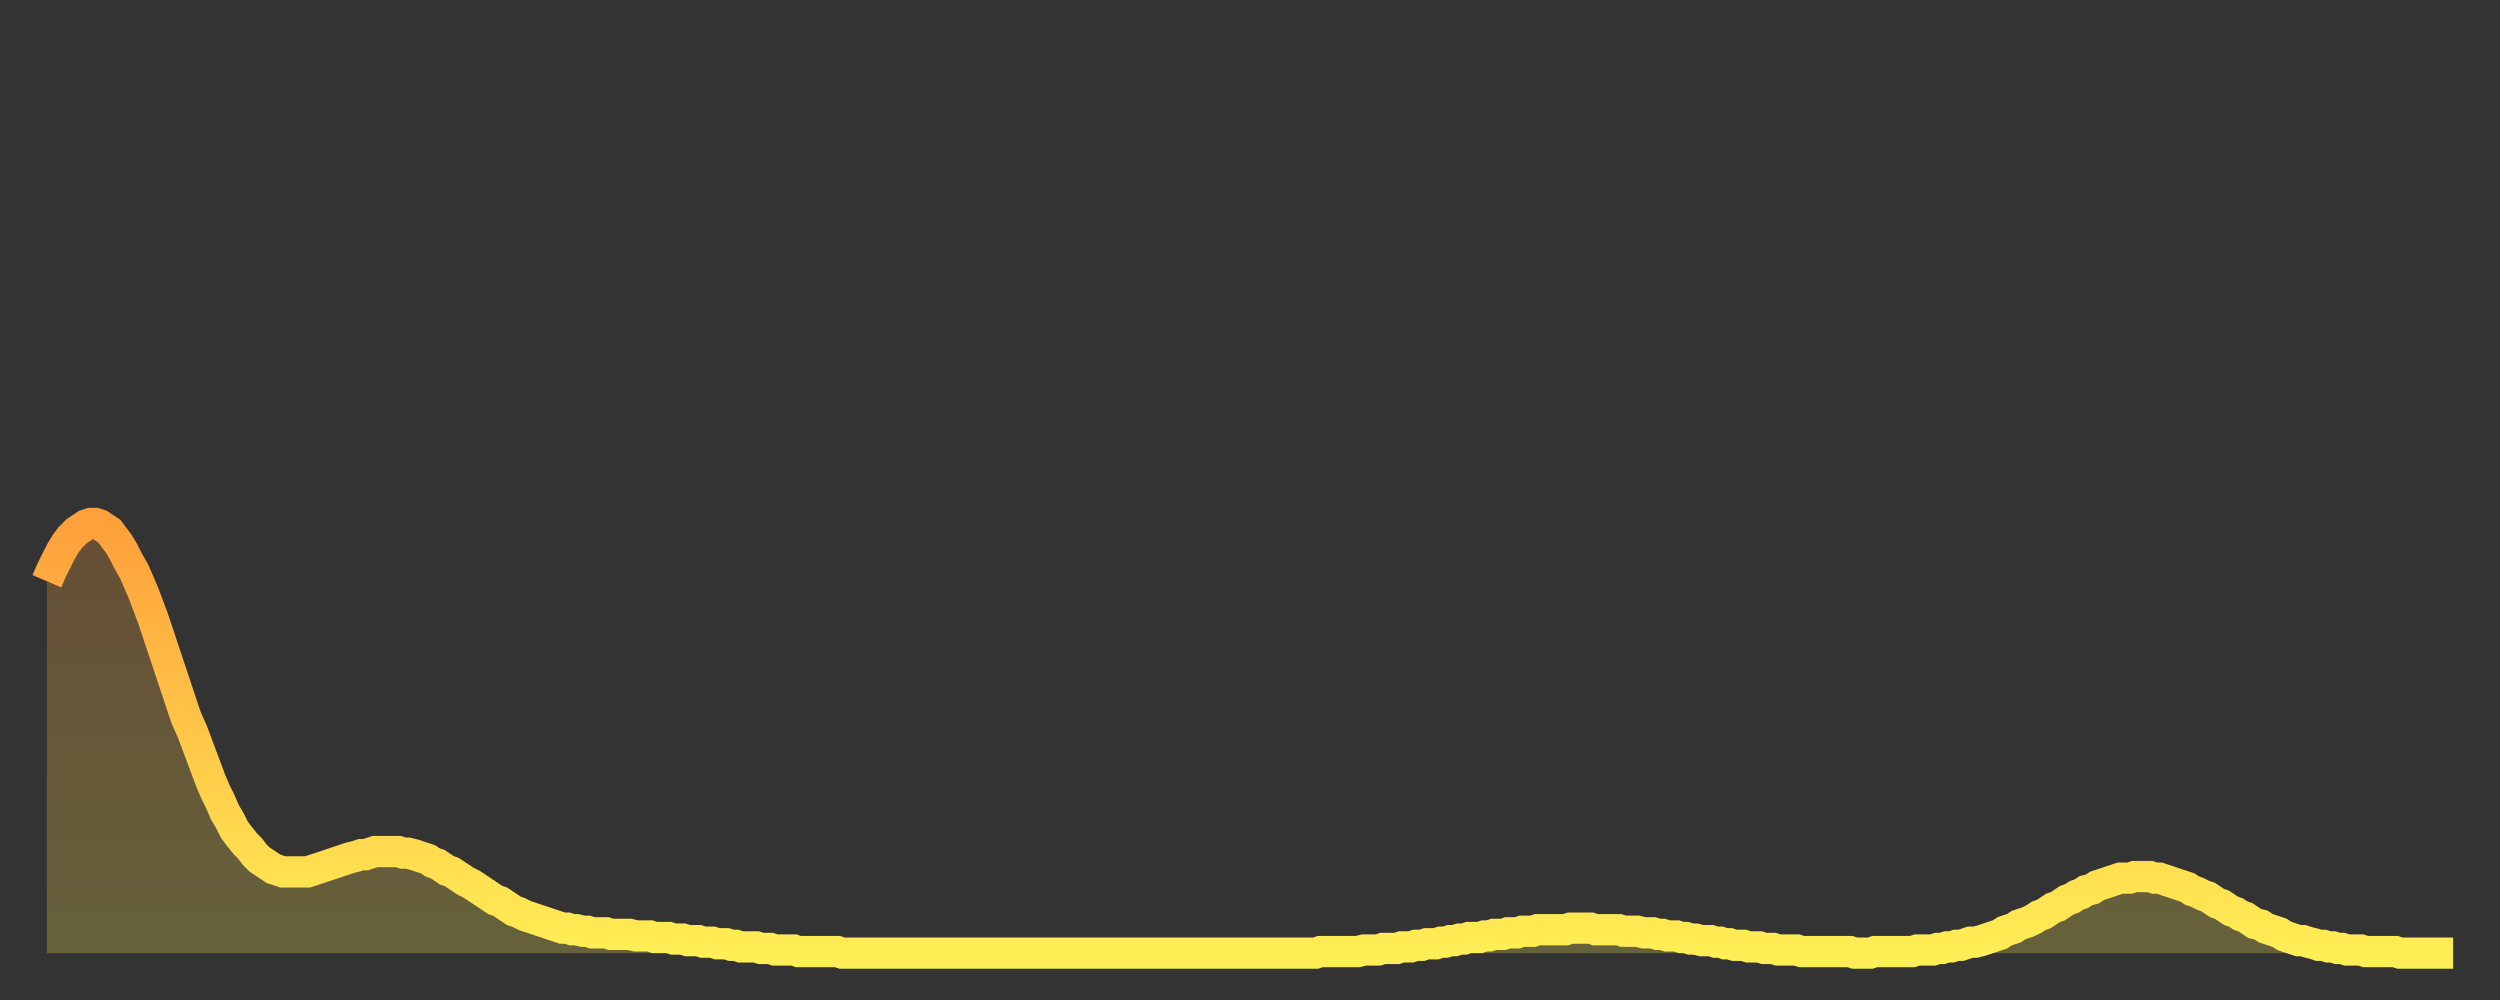
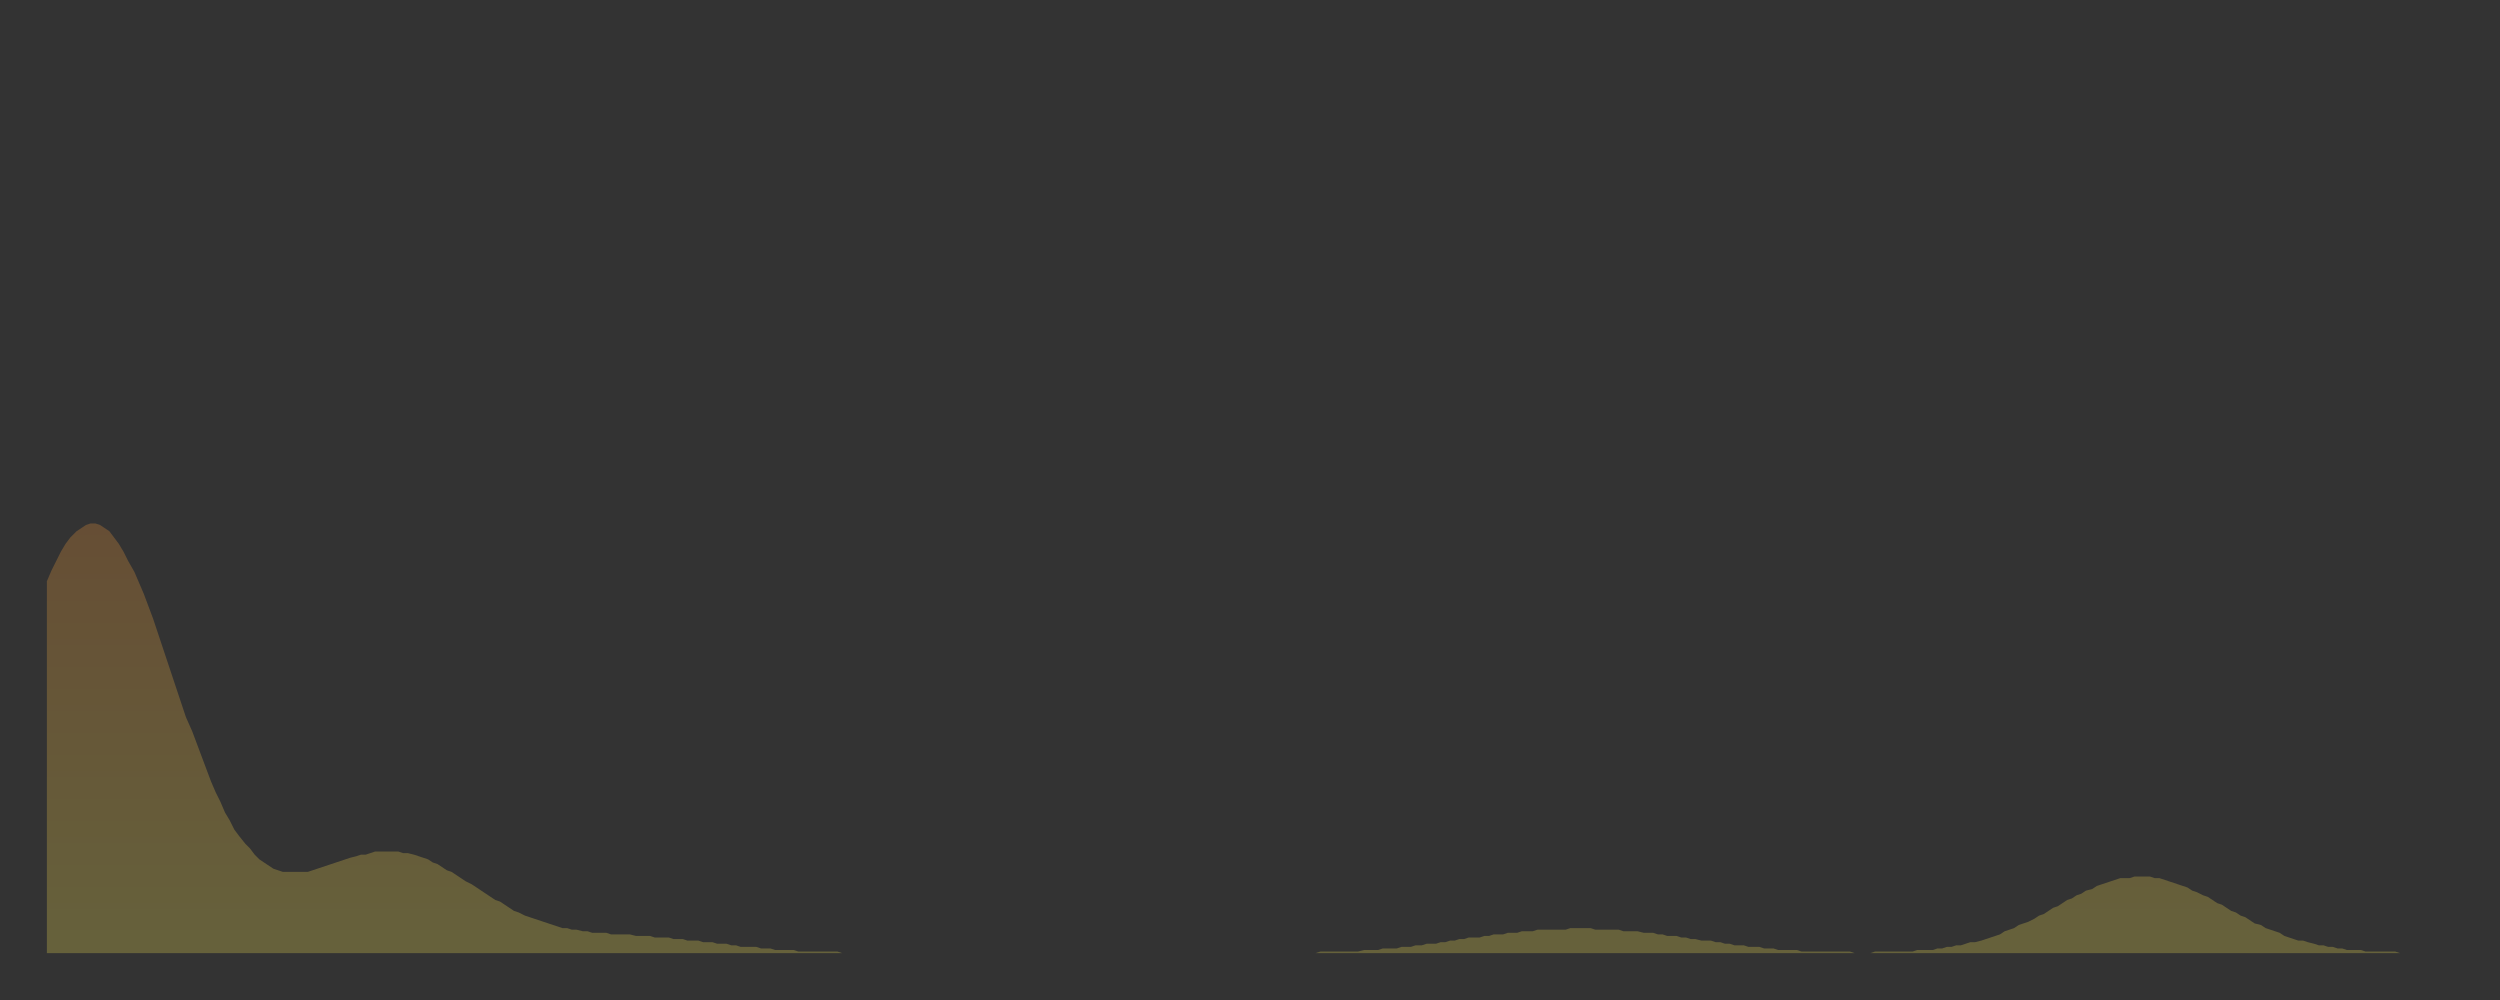
<svg xmlns="http://www.w3.org/2000/svg" baseProfile="full" height="64" version="1.1" width="160">
  <rect width="100%" height="100%" fill="#333333" stroke="none" />
  <defs>
    <linearGradient id="id137440" x1="0" x2="0" y1="0" y2="1">
      <stop offset="0%" stop-color="#ffa03b" />
      <stop offset="50%" stop-color="#ffc748" />
      <stop offset="100%" stop-color="#ffee55" />
    </linearGradient>
  </defs>
  <g transform="translate(3,3)">
    <g>
-       <path d="M 0.0 34.2 0.3 33.5 0.6 32.9 0.9 32.3 1.2 31.8 1.5 31.4 1.9 31.0 2.2 30.8 2.5 30.6 2.8 30.5 3.1 30.5 3.4 30.6 3.7 30.8 4.0 31.0 4.3 31.4 4.6 31.8 4.9 32.3 5.2 32.9 5.6 33.6 5.9 34.3 6.2 35.0 6.5 35.8 6.8 36.6 7.1 37.5 7.4 38.4 7.7 39.3 8.0 40.2 8.3 41.1 8.6 42.0 8.9 42.9 9.3 43.8 9.6 44.6 9.9 45.4 10.2 46.2 10.5 47.0 10.8 47.7 11.1 48.3 11.4 49.0 11.7 49.5 12.0 50.1 12.3 50.5 12.7 51.0 13.0 51.3 13.3 51.7 13.6 52.0 13.9 52.2 14.2 52.4 14.5 52.6 14.8 52.7 15.1 52.8 15.4 52.8 15.7 52.8 16.0 52.8 16.4 52.8 16.7 52.8 17.0 52.7 17.3 52.6 17.6 52.5 17.9 52.4 18.2 52.3 18.5 52.2 18.8 52.1 19.1 52.0 19.4 51.9 19.8 51.8 20.1 51.7 20.4 51.7 20.7 51.6 21.0 51.5 21.3 51.5 21.6 51.5 21.9 51.5 22.2 51.5 22.5 51.5 22.8 51.6 23.1 51.6 23.5 51.7 23.8 51.8 24.1 51.9 24.4 52.0 24.7 52.2 25.0 52.3 25.3 52.5 25.6 52.7 25.9 52.8 26.2 53.0 26.5 53.2 26.8 53.4 27.2 53.6 27.5 53.8 27.8 54.0 28.1 54.2 28.4 54.4 28.7 54.6 29.0 54.7 29.3 54.9 29.6 55.1 29.9 55.3 30.2 55.4 30.6 55.6 30.9 55.7 31.2 55.8 31.5 55.9 31.8 56.0 32.1 56.1 32.4 56.2 32.7 56.3 33.0 56.4 33.3 56.4 33.6 56.5 33.9 56.5 34.3 56.6 34.6 56.6 34.9 56.7 35.2 56.7 35.5 56.7 35.8 56.7 36.1 56.8 36.4 56.8 36.7 56.8 37.0 56.8 37.3 56.8 37.7 56.9 38.0 56.9 38.3 56.9 38.6 56.9 38.9 57.0 39.2 57.0 39.5 57.0 39.8 57.0 40.1 57.1 40.4 57.1 40.7 57.1 41.0 57.2 41.4 57.2 41.7 57.2 42.0 57.3 42.3 57.3 42.6 57.3 42.9 57.4 43.2 57.4 43.5 57.4 43.8 57.5 44.1 57.5 44.4 57.6 44.7 57.6 45.1 57.6 45.4 57.6 45.7 57.7 46.0 57.7 46.3 57.7 46.6 57.8 46.9 57.8 47.2 57.8 47.5 57.8 47.8 57.8 48.1 57.9 48.5 57.9 48.8 57.9 49.1 57.9 49.4 57.9 49.7 57.9 50.0 57.9 50.3 57.9 50.6 57.9 50.9 58.0 51.2 58.0 51.5 58.0 51.8 58.0 52.2 58.0 52.5 58.0 52.8 58.0 53.1 58.0 53.4 58.0 53.7 58.0 54.0 58.0 54.3 58.0 54.6 58.0 54.9 58.0 55.2 58.0 55.6 58.0 55.9 58.0 56.2 58.0 56.5 58.0 56.8 58.0 57.1 58.0 57.4 58.0 57.7 58.0 58.0 58.0 58.3 58.0 58.6 58.0 58.9 58.0 59.3 58.0 59.6 58.0 59.9 58.0 60.2 58.0 60.5 58.0 60.8 58.0 61.1 58.0 61.4 58.0 61.7 58.0 62.0 58.0 62.3 58.0 62.6 58.0 63.0 58.0 63.3 58.0 63.6 58.0 63.9 58.0 64.2 58.0 64.5 58.0 64.8 58.0 65.1 58.0 65.4 58.0 65.7 58.0 66.0 58.0 66.4 58.0 66.7 58.0 67.0 58.0 67.3 58.0 67.6 58.0 67.9 58.0 68.2 58.0 68.5 58.0 68.8 58.0 69.1 58.0 69.4 58.0 69.7 58.0 70.1 58.0 70.4 58.0 70.7 58.0 71.0 58.0 71.3 58.0 71.6 58.0 71.9 58.0 72.2 58.0 72.5 58.0 72.8 58.0 73.1 58.0 73.5 58.0 73.8 58.0 74.1 58.0 74.4 58.0 74.7 58.0 75.0 58.0 75.3 58.0 75.6 58.0 75.9 58.0 76.2 58.0 76.5 58.0 76.8 58.0 77.2 58.0 77.5 58.0 77.8 58.0 78.1 58.0 78.4 58.0 78.7 58.0 79.0 58.0 79.3 58.0 79.6 58.0 79.9 58.0 80.2 58.0 80.5 58.0 80.9 58.0 81.2 58.0 81.5 57.9 81.8 57.9 82.1 57.9 82.4 57.9 82.7 57.9 83.0 57.9 83.3 57.9 83.6 57.9 83.9 57.9 84.3 57.8 84.6 57.8 84.9 57.8 85.2 57.8 85.5 57.7 85.8 57.7 86.1 57.7 86.4 57.7 86.7 57.6 87.0 57.6 87.3 57.6 87.6 57.5 88.0 57.5 88.3 57.4 88.6 57.4 88.9 57.4 89.2 57.3 89.5 57.3 89.8 57.2 90.1 57.2 90.4 57.1 90.7 57.1 91.0 57.0 91.4 57.0 91.7 57.0 92.0 56.9 92.3 56.9 92.6 56.8 92.9 56.8 93.2 56.8 93.5 56.7 93.8 56.7 94.1 56.7 94.4 56.6 94.7 56.6 95.1 56.6 95.4 56.5 95.7 56.5 96.0 56.5 96.3 56.5 96.6 56.5 96.9 56.5 97.2 56.5 97.5 56.4 97.8 56.4 98.1 56.4 98.4 56.4 98.8 56.4 99.1 56.5 99.4 56.5 99.7 56.5 100.0 56.5 100.3 56.5 100.6 56.5 100.9 56.6 101.2 56.6 101.5 56.6 101.8 56.6 102.2 56.7 102.5 56.7 102.8 56.7 103.1 56.8 103.4 56.8 103.7 56.9 104.0 56.9 104.3 56.9 104.6 57.0 104.9 57.0 105.2 57.1 105.5 57.1 105.9 57.2 106.2 57.2 106.5 57.2 106.8 57.3 107.1 57.3 107.4 57.4 107.7 57.4 108.0 57.5 108.3 57.5 108.6 57.5 108.9 57.6 109.3 57.6 109.6 57.6 109.9 57.7 110.2 57.7 110.5 57.7 110.8 57.8 111.1 57.8 111.4 57.8 111.7 57.8 112.0 57.8 112.3 57.9 112.6 57.9 113.0 57.9 113.3 57.9 113.6 57.9 113.9 57.9 114.2 57.9 114.5 57.9 114.8 57.9 115.1 57.9 115.4 57.9 115.7 58.0 116.0 58.0 116.3 58.0 116.7 58.0 117.0 57.9 117.3 57.9 117.6 57.9 117.9 57.9 118.2 57.9 118.5 57.9 118.8 57.9 119.1 57.9 119.4 57.9 119.7 57.8 120.1 57.8 120.4 57.8 120.7 57.8 121.0 57.7 121.3 57.7 121.6 57.6 121.9 57.6 122.2 57.5 122.5 57.5 122.8 57.4 123.1 57.3 123.4 57.3 123.8 57.2 124.1 57.1 124.4 57.0 124.7 56.9 125.0 56.8 125.3 56.6 125.6 56.5 125.9 56.4 126.2 56.2 126.5 56.1 126.8 56.0 127.2 55.8 127.5 55.6 127.8 55.5 128.1 55.3 128.4 55.1 128.7 55.0 129.0 54.8 129.3 54.6 129.6 54.5 129.9 54.3 130.2 54.2 130.5 54.0 130.9 53.9 131.2 53.7 131.5 53.6 131.8 53.5 132.1 53.4 132.4 53.3 132.7 53.2 133.0 53.2 133.3 53.2 133.6 53.1 133.9 53.1 134.2 53.1 134.6 53.1 134.9 53.2 135.2 53.2 135.5 53.3 135.8 53.4 136.1 53.5 136.4 53.6 136.7 53.7 137.0 53.8 137.3 54.0 137.6 54.1 138.0 54.3 138.3 54.4 138.6 54.6 138.9 54.8 139.2 54.9 139.5 55.1 139.8 55.3 140.1 55.4 140.4 55.6 140.7 55.7 141.0 55.9 141.3 56.1 141.7 56.2 142.0 56.4 142.3 56.5 142.6 56.6 142.9 56.7 143.2 56.9 143.5 57.0 143.8 57.1 144.1 57.2 144.4 57.2 144.7 57.3 145.1 57.4 145.4 57.5 145.7 57.5 146.0 57.6 146.3 57.6 146.6 57.7 146.9 57.7 147.2 57.8 147.5 57.8 147.8 57.8 148.1 57.8 148.4 57.9 148.8 57.9 149.1 57.9 149.4 57.9 149.7 57.9 150.0 57.9 150.3 57.9 150.6 58.0 150.9 58.0 151.2 58.0 151.5 58.0 151.8 58.0 152.1 58.0 152.5 58.0 152.8 58.0 153.1 58.0 153.4 58.0 153.7 58.0 154.0 58.0" fill="none" id="graph-curve" opacity="1" stroke="url(#id137440)" stroke-width="2" />
      <path d="M 0 58 L 0.0 34.2 0.3 33.5 0.6 32.9 0.9 32.3 1.2 31.8 1.5 31.4 1.9 31.0 2.2 30.8 2.5 30.6 2.8 30.5 3.1 30.5 3.4 30.6 3.7 30.8 4.0 31.0 4.3 31.4 4.6 31.8 4.9 32.3 5.2 32.9 5.6 33.6 5.9 34.3 6.2 35.0 6.5 35.8 6.8 36.6 7.1 37.5 7.4 38.4 7.7 39.3 8.0 40.2 8.3 41.1 8.6 42.0 8.9 42.9 9.3 43.8 9.6 44.6 9.9 45.4 10.2 46.2 10.5 47.0 10.8 47.7 11.1 48.3 11.4 49.0 11.7 49.5 12.0 50.1 12.3 50.5 12.7 51.0 13.0 51.3 13.3 51.7 13.6 52.0 13.9 52.2 14.2 52.4 14.5 52.6 14.8 52.7 15.1 52.8 15.4 52.8 15.7 52.8 16.0 52.8 16.4 52.8 16.7 52.8 17.0 52.7 17.3 52.6 17.6 52.5 17.9 52.4 18.2 52.3 18.5 52.2 18.8 52.1 19.1 52.0 19.4 51.9 19.8 51.8 20.1 51.7 20.4 51.7 20.7 51.6 21.0 51.5 21.3 51.5 21.6 51.5 21.9 51.5 22.2 51.5 22.5 51.5 22.8 51.6 23.1 51.6 23.5 51.7 23.8 51.8 24.1 51.9 24.4 52.0 24.7 52.2 25.0 52.3 25.3 52.5 25.6 52.7 25.9 52.8 26.2 53.0 26.5 53.2 26.8 53.4 27.2 53.6 27.5 53.8 27.8 54.0 28.1 54.2 28.4 54.4 28.7 54.6 29.0 54.7 29.3 54.9 29.6 55.1 29.9 55.3 30.2 55.4 30.6 55.6 30.9 55.7 31.2 55.8 31.5 55.9 31.8 56.0 32.1 56.1 32.4 56.2 32.7 56.3 33.0 56.4 33.3 56.4 33.6 56.5 33.9 56.5 34.3 56.6 34.6 56.6 34.9 56.7 35.2 56.7 35.5 56.7 35.8 56.7 36.1 56.8 36.4 56.8 36.7 56.8 37.0 56.8 37.3 56.8 37.7 56.9 38.0 56.9 38.3 56.9 38.6 56.9 38.9 57.0 39.2 57.0 39.5 57.0 39.8 57.0 40.1 57.1 40.4 57.1 40.7 57.1 41.0 57.2 41.4 57.2 41.7 57.2 42.0 57.3 42.3 57.3 42.6 57.3 42.9 57.4 43.2 57.4 43.5 57.4 43.8 57.5 44.1 57.5 44.4 57.6 44.7 57.6 45.1 57.6 45.4 57.6 45.7 57.7 46.0 57.7 46.3 57.7 46.6 57.8 46.9 57.8 47.2 57.8 47.5 57.8 47.8 57.8 48.1 57.9 48.5 57.9 48.8 57.9 49.1 57.9 49.4 57.9 49.7 57.9 50.0 57.9 50.3 57.9 50.6 57.9 50.9 58.0 51.2 58.0 51.5 58.0 51.8 58.0 52.2 58.0 52.5 58.0 52.8 58.0 53.1 58.0 53.4 58.0 53.7 58.0 54.0 58.0 54.3 58.0 54.6 58.0 54.9 58.0 55.2 58.0 55.6 58.0 55.9 58.0 56.2 58.0 56.5 58.0 56.8 58.0 57.1 58.0 57.4 58.0 57.7 58.0 58.0 58.0 58.3 58.0 58.6 58.0 58.9 58.0 59.3 58.0 59.6 58.0 59.9 58.0 60.2 58.0 60.5 58.0 60.8 58.0 61.1 58.0 61.4 58.0 61.7 58.0 62.0 58.0 62.3 58.0 62.6 58.0 63.0 58.0 63.3 58.0 63.6 58.0 63.9 58.0 64.2 58.0 64.5 58.0 64.8 58.0 65.1 58.0 65.4 58.0 65.7 58.0 66.0 58.0 66.4 58.0 66.7 58.0 67.0 58.0 67.3 58.0 67.6 58.0 67.9 58.0 68.2 58.0 68.5 58.0 68.8 58.0 69.1 58.0 69.4 58.0 69.7 58.0 70.1 58.0 70.4 58.0 70.7 58.0 71.0 58.0 71.3 58.0 71.6 58.0 71.9 58.0 72.2 58.0 72.5 58.0 72.8 58.0 73.1 58.0 73.5 58.0 73.8 58.0 74.1 58.0 74.4 58.0 74.7 58.0 75.0 58.0 75.3 58.0 75.6 58.0 75.9 58.0 76.2 58.0 76.5 58.0 76.8 58.0 77.2 58.0 77.5 58.0 77.8 58.0 78.1 58.0 78.4 58.0 78.7 58.0 79.0 58.0 79.3 58.0 79.6 58.0 79.9 58.0 80.2 58.0 80.5 58.0 80.9 58.0 81.2 58.0 81.5 57.9 81.8 57.9 82.1 57.9 82.4 57.9 82.7 57.9 83.0 57.9 83.3 57.9 83.6 57.9 83.9 57.9 84.3 57.8 84.6 57.8 84.9 57.8 85.2 57.8 85.5 57.7 85.8 57.7 86.1 57.7 86.4 57.7 86.7 57.6 87.0 57.6 87.3 57.6 87.6 57.5 88.0 57.5 88.3 57.4 88.6 57.4 88.9 57.4 89.2 57.3 89.5 57.3 89.8 57.2 90.1 57.2 90.4 57.1 90.7 57.1 91.0 57.0 91.4 57.0 91.7 57.0 92.0 56.9 92.3 56.9 92.6 56.8 92.9 56.8 93.2 56.8 93.5 56.7 93.8 56.7 94.1 56.7 94.4 56.6 94.7 56.6 95.1 56.6 95.4 56.5 95.7 56.5 96.0 56.5 96.3 56.5 96.6 56.5 96.9 56.5 97.2 56.5 97.5 56.4 97.8 56.4 98.1 56.4 98.4 56.4 98.8 56.4 99.1 56.5 99.4 56.5 99.7 56.5 100.0 56.5 100.3 56.5 100.6 56.5 100.9 56.6 101.2 56.6 101.5 56.6 101.8 56.6 102.2 56.7 102.5 56.7 102.8 56.7 103.1 56.8 103.4 56.8 103.7 56.9 104.0 56.9 104.3 56.9 104.6 57.0 104.9 57.0 105.2 57.1 105.5 57.1 105.9 57.2 106.2 57.2 106.5 57.2 106.8 57.3 107.1 57.3 107.4 57.4 107.7 57.4 108.0 57.5 108.3 57.5 108.6 57.5 108.9 57.6 109.3 57.6 109.6 57.6 109.9 57.7 110.2 57.7 110.5 57.7 110.8 57.8 111.1 57.8 111.4 57.8 111.7 57.8 112.0 57.8 112.3 57.9 112.6 57.9 113.0 57.9 113.3 57.9 113.6 57.9 113.9 57.9 114.2 57.9 114.5 57.9 114.8 57.9 115.1 57.9 115.4 57.9 115.7 58.0 116.0 58.0 116.3 58.0 116.7 58.0 117.0 57.9 117.3 57.9 117.6 57.9 117.9 57.9 118.2 57.9 118.5 57.9 118.8 57.9 119.1 57.9 119.4 57.9 119.7 57.8 120.1 57.8 120.4 57.8 120.7 57.8 121.0 57.7 121.3 57.7 121.6 57.6 121.9 57.6 122.2 57.5 122.5 57.5 122.8 57.4 123.1 57.3 123.4 57.3 123.8 57.2 124.1 57.1 124.4 57.0 124.7 56.9 125.0 56.8 125.3 56.6 125.6 56.5 125.9 56.4 126.2 56.2 126.5 56.1 126.8 56.0 127.2 55.8 127.5 55.6 127.8 55.5 128.1 55.3 128.4 55.1 128.7 55.0 129.0 54.8 129.3 54.6 129.6 54.5 129.9 54.3 130.2 54.2 130.5 54.0 130.9 53.9 131.2 53.7 131.5 53.6 131.8 53.5 132.1 53.4 132.4 53.3 132.7 53.2 133.0 53.2 133.3 53.2 133.6 53.1 133.9 53.1 134.2 53.1 134.6 53.1 134.9 53.2 135.2 53.2 135.5 53.3 135.8 53.4 136.1 53.5 136.4 53.6 136.7 53.7 137.0 53.8 137.3 54.0 137.6 54.1 138.0 54.3 138.3 54.4 138.6 54.6 138.9 54.8 139.2 54.9 139.5 55.1 139.8 55.3 140.1 55.4 140.4 55.6 140.7 55.7 141.0 55.9 141.3 56.1 141.7 56.2 142.0 56.4 142.3 56.5 142.6 56.6 142.9 56.7 143.2 56.9 143.5 57.0 143.8 57.1 144.1 57.2 144.4 57.2 144.7 57.3 145.1 57.4 145.4 57.5 145.7 57.5 146.0 57.6 146.3 57.6 146.6 57.7 146.9 57.7 147.2 57.8 147.5 57.8 147.8 57.8 148.1 57.8 148.4 57.9 148.8 57.9 149.1 57.9 149.4 57.9 149.7 57.9 150.0 57.9 150.3 57.9 150.6 58.0 150.9 58.0 151.2 58.0 151.5 58.0 151.8 58.0 152.1 58.0 152.5 58.0 152.8 58.0 153.1 58.0 153.4 58.0 153.7 58.0 154.0 58.0 154 58" fill="url(#id137440)" fill-opacity=".25" id="graph-shadow" />
    </g>
  </g>
</svg>